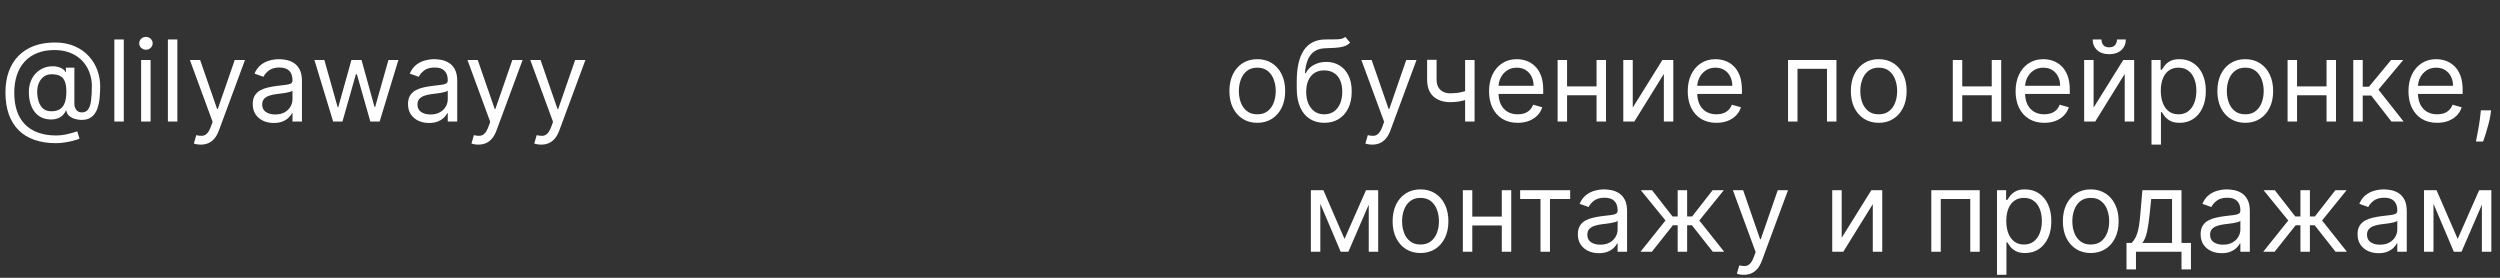
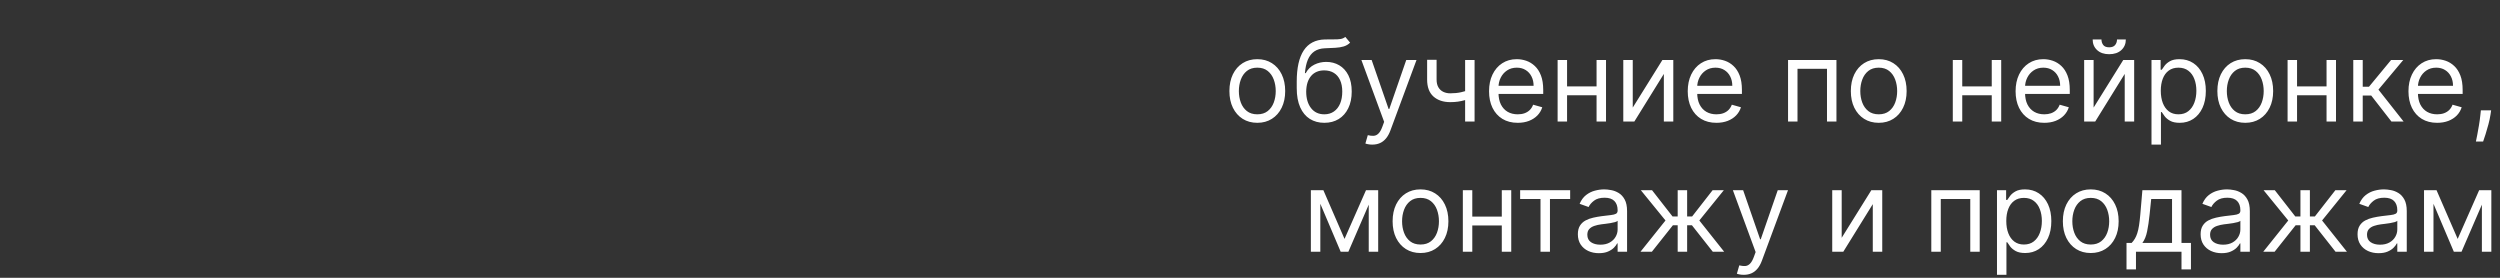
<svg xmlns="http://www.w3.org/2000/svg" width="288" height="32" viewBox="0 0 288 32" fill="none">
  <rect x="0" y="0" width="288" height="32" fill="#333333" stroke="none" />
-   <path d="M6.445 16.493C5.503 16.493 4.67 16.364 3.947 16.105C3.224 15.85 2.616 15.473 2.124 14.974C1.631 14.476 1.259 13.865 1.006 13.141C0.754 12.418 0.628 11.59 0.628 10.658C0.628 9.756 0.756 8.95 1.011 8.239C1.27 7.528 1.643 6.924 2.133 6.429C2.625 5.93 3.222 5.55 3.924 5.289C4.629 5.027 5.426 4.896 6.315 4.896C7.18 4.896 7.937 5.038 8.587 5.321C9.239 5.601 9.784 5.981 10.221 6.461C10.661 6.938 10.99 7.475 11.209 8.072C11.43 8.67 11.541 9.285 11.541 9.919C11.541 10.365 11.52 10.818 11.477 11.276C11.434 11.735 11.343 12.156 11.204 12.541C11.066 12.923 10.852 13.231 10.562 13.464C10.276 13.698 9.888 13.815 9.399 13.815C9.184 13.815 8.947 13.781 8.688 13.714C8.43 13.646 8.2 13.534 8 13.377C7.8 13.22 7.682 13.009 7.645 12.744H7.589C7.516 12.923 7.402 13.092 7.248 13.252C7.097 13.412 6.899 13.54 6.652 13.635C6.409 13.731 6.112 13.772 5.761 13.76C5.361 13.745 5.009 13.655 4.704 13.492C4.399 13.326 4.144 13.101 3.938 12.818C3.735 12.532 3.581 12.201 3.476 11.826C3.375 11.447 3.324 11.039 3.324 10.602C3.324 10.187 3.385 9.807 3.509 9.462C3.632 9.117 3.802 8.816 4.021 8.557C4.243 8.299 4.501 8.092 4.797 7.939C5.095 7.782 5.417 7.685 5.761 7.648C6.069 7.617 6.349 7.631 6.602 7.689C6.854 7.745 7.062 7.829 7.225 7.943C7.388 8.054 7.491 8.177 7.534 8.312H7.589V7.795H8.568V11.969C8.568 12.227 8.641 12.455 8.785 12.652C8.93 12.849 9.141 12.947 9.418 12.947C9.732 12.947 9.972 12.84 10.138 12.624C10.307 12.409 10.422 12.076 10.484 11.627C10.549 11.178 10.581 10.602 10.581 9.901C10.581 9.488 10.524 9.082 10.41 8.682C10.299 8.279 10.13 7.902 9.902 7.551C9.678 7.2 9.393 6.891 9.048 6.623C8.704 6.355 8.299 6.146 7.834 5.995C7.373 5.841 6.848 5.764 6.26 5.764C5.537 5.764 4.889 5.877 4.316 6.101C3.747 6.323 3.262 6.647 2.862 7.075C2.465 7.5 2.162 8.017 1.953 8.626C1.747 9.233 1.643 9.922 1.643 10.695C1.643 11.479 1.747 12.177 1.953 12.786C2.162 13.395 2.47 13.909 2.876 14.328C3.285 14.746 3.792 15.063 4.395 15.279C4.998 15.497 5.694 15.607 6.482 15.607C6.82 15.607 7.154 15.574 7.483 15.51C7.813 15.445 8.103 15.374 8.356 15.297C8.608 15.22 8.79 15.163 8.901 15.126L9.159 15.976C8.968 16.056 8.719 16.136 8.411 16.216C8.107 16.296 7.78 16.362 7.433 16.414C7.088 16.467 6.759 16.493 6.445 16.493ZM5.909 12.818C6.322 12.818 6.655 12.735 6.911 12.569C7.166 12.403 7.353 12.152 7.469 11.816C7.586 11.481 7.645 11.058 7.645 10.547C7.645 10.03 7.58 9.627 7.451 9.337C7.322 9.048 7.131 8.845 6.879 8.728C6.626 8.611 6.315 8.553 5.946 8.553C5.595 8.553 5.295 8.645 5.046 8.83C4.8 9.011 4.61 9.254 4.478 9.559C4.349 9.861 4.284 10.19 4.284 10.547C4.284 10.941 4.336 11.312 4.441 11.659C4.546 12.004 4.716 12.284 4.953 12.5C5.19 12.712 5.509 12.818 5.909 12.818ZM14.261 4.545V14H13.172V4.545H14.261ZM16.257 14V6.909H17.346V14H16.257ZM16.811 5.727C16.599 5.727 16.415 5.655 16.262 5.51C16.111 5.366 16.035 5.192 16.035 4.989C16.035 4.786 16.111 4.612 16.262 4.467C16.415 4.322 16.599 4.25 16.811 4.25C17.023 4.25 17.205 4.322 17.356 4.467C17.509 4.612 17.587 4.786 17.587 4.989C17.587 5.192 17.509 5.366 17.356 5.51C17.205 5.655 17.023 5.727 16.811 5.727ZM20.431 4.545V14H19.342V4.545H20.431ZM23.129 16.659C22.944 16.659 22.779 16.644 22.635 16.613C22.49 16.585 22.39 16.558 22.334 16.53L22.611 15.57C22.876 15.637 23.11 15.662 23.313 15.643C23.516 15.625 23.696 15.534 23.853 15.371C24.013 15.211 24.16 14.951 24.292 14.591L24.495 14.037L21.873 6.909H23.055L25.012 12.56H25.086L27.043 6.909H28.225L25.215 15.034C25.08 15.4 24.912 15.704 24.712 15.944C24.512 16.187 24.28 16.367 24.015 16.484C23.753 16.601 23.458 16.659 23.129 16.659ZM31.534 14.166C31.085 14.166 30.677 14.082 30.311 13.912C29.944 13.74 29.654 13.492 29.438 13.169C29.223 12.843 29.115 12.449 29.115 11.987C29.115 11.581 29.195 11.252 29.355 10.999C29.515 10.744 29.729 10.544 29.997 10.399C30.265 10.255 30.56 10.147 30.883 10.076C31.209 10.002 31.537 9.944 31.866 9.901C32.297 9.845 32.647 9.804 32.914 9.776C33.185 9.745 33.382 9.694 33.505 9.624C33.631 9.553 33.694 9.43 33.694 9.254V9.217C33.694 8.762 33.57 8.408 33.321 8.156C33.074 7.903 32.7 7.777 32.199 7.777C31.679 7.777 31.271 7.891 30.975 8.119C30.68 8.346 30.472 8.589 30.352 8.848L29.318 8.479C29.503 8.048 29.749 7.712 30.057 7.472C30.368 7.229 30.706 7.06 31.072 6.964C31.442 6.866 31.805 6.817 32.162 6.817C32.39 6.817 32.651 6.844 32.947 6.9C33.245 6.952 33.533 7.061 33.81 7.228C34.09 7.394 34.322 7.645 34.507 7.98C34.692 8.316 34.784 8.765 34.784 9.328V14H33.694V13.04H33.639C33.565 13.194 33.442 13.358 33.27 13.534C33.097 13.709 32.868 13.858 32.582 13.982C32.296 14.105 31.946 14.166 31.534 14.166ZM31.7 13.188C32.131 13.188 32.494 13.103 32.79 12.934C33.088 12.764 33.313 12.546 33.464 12.278C33.618 12.01 33.694 11.729 33.694 11.433V10.436C33.648 10.492 33.547 10.542 33.39 10.588C33.236 10.632 33.057 10.67 32.854 10.704C32.654 10.735 32.459 10.762 32.268 10.787C32.08 10.809 31.928 10.827 31.811 10.842C31.528 10.879 31.263 10.939 31.017 11.022C30.774 11.102 30.577 11.224 30.426 11.387C30.278 11.547 30.204 11.766 30.204 12.043C30.204 12.421 30.345 12.707 30.625 12.901C30.908 13.092 31.266 13.188 31.7 13.188ZM38.379 14L36.219 6.909H37.364L38.896 12.338H38.97L40.484 6.909H41.648L43.143 12.32H43.217L44.75 6.909H45.895L43.734 14H42.663L41.112 8.553H41.001L39.45 14H38.379ZM49.422 14.166C48.972 14.166 48.565 14.082 48.198 13.912C47.832 13.74 47.541 13.492 47.326 13.169C47.11 12.843 47.003 12.449 47.003 11.987C47.003 11.581 47.083 11.252 47.243 10.999C47.403 10.744 47.617 10.544 47.884 10.399C48.152 10.255 48.448 10.147 48.771 10.076C49.097 10.002 49.425 9.944 49.754 9.901C50.185 9.845 50.534 9.804 50.802 9.776C51.073 9.745 51.27 9.694 51.393 9.624C51.519 9.553 51.582 9.43 51.582 9.254V9.217C51.582 8.762 51.458 8.408 51.208 8.156C50.962 7.903 50.588 7.777 50.087 7.777C49.566 7.777 49.159 7.891 48.863 8.119C48.568 8.346 48.36 8.589 48.24 8.848L47.206 8.479C47.39 8.048 47.637 7.712 47.944 7.472C48.255 7.229 48.594 7.06 48.96 6.964C49.329 6.866 49.693 6.817 50.05 6.817C50.277 6.817 50.539 6.844 50.834 6.9C51.133 6.952 51.421 7.061 51.698 7.228C51.978 7.394 52.21 7.645 52.395 7.98C52.579 8.316 52.672 8.765 52.672 9.328V14H51.582V13.04H51.527C51.453 13.194 51.33 13.358 51.157 13.534C50.985 13.709 50.756 13.858 50.47 13.982C50.183 14.105 49.834 14.166 49.422 14.166ZM49.588 13.188C50.019 13.188 50.382 13.103 50.677 12.934C50.976 12.764 51.201 12.546 51.351 12.278C51.505 12.01 51.582 11.729 51.582 11.433V10.436C51.536 10.492 51.434 10.542 51.278 10.588C51.124 10.632 50.945 10.67 50.742 10.704C50.542 10.735 50.346 10.762 50.156 10.787C49.968 10.809 49.816 10.827 49.699 10.842C49.416 10.879 49.151 10.939 48.905 11.022C48.661 11.102 48.465 11.224 48.314 11.387C48.166 11.547 48.092 11.766 48.092 12.043C48.092 12.421 48.232 12.707 48.512 12.901C48.795 13.092 49.154 13.188 49.588 13.188ZM55.108 16.659C54.923 16.659 54.759 16.644 54.614 16.613C54.469 16.585 54.369 16.558 54.314 16.53L54.591 15.57C54.856 15.637 55.09 15.662 55.293 15.643C55.496 15.625 55.676 15.534 55.833 15.371C55.993 15.211 56.139 14.951 56.271 14.591L56.474 14.037L53.852 6.909H55.034L56.992 12.56H57.065L59.023 6.909H60.205L57.195 15.034C57.059 15.4 56.892 15.704 56.691 15.944C56.491 16.187 56.259 16.367 55.994 16.484C55.733 16.601 55.437 16.659 55.108 16.659ZM62.344 16.659C62.16 16.659 61.995 16.644 61.85 16.613C61.706 16.585 61.606 16.558 61.55 16.53L61.827 15.57C62.092 15.637 62.326 15.662 62.529 15.643C62.732 15.625 62.912 15.534 63.069 15.371C63.229 15.211 63.375 14.951 63.508 14.591L63.711 14.037L61.089 6.909H62.27L64.228 12.56H64.302L66.259 6.909H67.441L64.431 15.034C64.296 15.4 64.128 15.704 63.928 15.944C63.728 16.187 63.495 16.367 63.231 16.484C62.969 16.601 62.674 16.659 62.344 16.659Z" fill="white" />
  <path d="M144.841 14.148C144.201 14.148 143.639 13.995 143.156 13.691C142.676 13.386 142.3 12.96 142.029 12.412C141.762 11.864 141.628 11.224 141.628 10.492C141.628 9.753 141.762 9.108 142.029 8.557C142.3 8.006 142.676 7.578 143.156 7.274C143.639 6.969 144.201 6.817 144.841 6.817C145.481 6.817 146.041 6.969 146.521 7.274C147.004 7.578 147.38 8.006 147.648 8.557C147.918 9.108 148.054 9.753 148.054 10.492C148.054 11.224 147.918 11.864 147.648 12.412C147.38 12.96 147.004 13.386 146.521 13.691C146.041 13.995 145.481 14.148 144.841 14.148ZM144.841 13.169C145.327 13.169 145.727 13.044 146.041 12.795C146.355 12.546 146.587 12.218 146.738 11.812C146.889 11.405 146.964 10.965 146.964 10.492C146.964 10.018 146.889 9.576 146.738 9.167C146.587 8.757 146.355 8.426 146.041 8.174C145.727 7.922 145.327 7.795 144.841 7.795C144.354 7.795 143.954 7.922 143.64 8.174C143.327 8.426 143.094 8.757 142.943 9.167C142.793 9.576 142.717 10.018 142.717 10.492C142.717 10.965 142.793 11.405 142.943 11.812C143.094 12.218 143.327 12.546 143.64 12.795C143.954 13.044 144.354 13.169 144.841 13.169ZM154.98 4.25L155.534 4.915C155.318 5.124 155.069 5.27 154.786 5.353C154.503 5.436 154.183 5.487 153.826 5.506C153.469 5.524 153.072 5.543 152.634 5.561C152.142 5.58 151.734 5.7 151.411 5.921C151.088 6.143 150.839 6.463 150.663 6.881C150.488 7.3 150.376 7.814 150.326 8.423H150.419C150.659 7.98 150.991 7.654 151.416 7.445C151.84 7.235 152.296 7.131 152.782 7.131C153.336 7.131 153.835 7.26 154.278 7.518C154.721 7.777 155.072 8.16 155.331 8.668C155.589 9.176 155.718 9.802 155.718 10.547C155.718 11.289 155.586 11.929 155.321 12.467C155.06 13.006 154.692 13.421 154.218 13.714C153.747 14.003 153.195 14.148 152.561 14.148C151.927 14.148 151.371 13.998 150.894 13.7C150.417 13.398 150.046 12.952 149.782 12.361C149.517 11.767 149.384 11.033 149.384 10.159V9.402C149.384 7.823 149.652 6.626 150.188 5.81C150.726 4.995 151.536 4.573 152.616 4.545C152.998 4.533 153.338 4.53 153.636 4.536C153.935 4.542 154.195 4.529 154.416 4.495C154.638 4.461 154.826 4.379 154.98 4.25ZM152.561 13.169C152.988 13.169 153.356 13.061 153.664 12.846C153.975 12.63 154.213 12.327 154.38 11.936C154.546 11.543 154.629 11.079 154.629 10.547C154.629 10.03 154.544 9.59 154.375 9.227C154.209 8.863 153.97 8.586 153.659 8.396C153.349 8.205 152.976 8.109 152.542 8.109C152.225 8.109 151.94 8.163 151.688 8.271C151.436 8.379 151.22 8.537 151.042 8.746C150.863 8.956 150.725 9.211 150.626 9.513C150.531 9.814 150.48 10.159 150.474 10.547C150.474 11.341 150.66 11.976 151.033 12.454C151.405 12.931 151.914 13.169 152.561 13.169ZM158.087 16.659C157.902 16.659 157.737 16.644 157.593 16.613C157.448 16.585 157.348 16.558 157.293 16.53L157.57 15.57C157.834 15.637 158.068 15.662 158.271 15.643C158.474 15.625 158.654 15.534 158.811 15.371C158.971 15.211 159.118 14.951 159.25 14.591L159.453 14.037L156.831 6.909H158.013L159.97 12.56H160.044L162.001 6.909H163.183L160.173 15.034C160.038 15.4 159.87 15.704 159.67 15.944C159.47 16.187 159.238 16.367 158.973 16.484C158.711 16.601 158.416 16.659 158.087 16.659ZM169.871 6.909V14H168.782V6.909H169.871ZM169.447 10.288V11.304C169.2 11.396 168.956 11.478 168.713 11.549C168.469 11.616 168.214 11.67 167.946 11.71C167.678 11.747 167.385 11.766 167.064 11.766C166.261 11.766 165.616 11.549 165.13 11.115C164.647 10.681 164.405 10.03 164.405 9.162V6.891H165.495V9.162C165.495 9.525 165.564 9.824 165.703 10.057C165.841 10.291 166.029 10.465 166.266 10.579C166.503 10.693 166.769 10.75 167.064 10.75C167.526 10.75 167.943 10.709 168.316 10.625C168.691 10.539 169.068 10.427 169.447 10.288ZM174.843 14.148C174.16 14.148 173.571 13.997 173.075 13.695C172.583 13.391 172.203 12.966 171.935 12.421C171.67 11.873 171.538 11.236 171.538 10.51C171.538 9.784 171.67 9.143 171.935 8.589C172.203 8.032 172.575 7.598 173.052 7.288C173.532 6.974 174.092 6.817 174.732 6.817C175.102 6.817 175.466 6.878 175.827 7.001C176.187 7.125 176.514 7.325 176.81 7.602C177.105 7.875 177.341 8.239 177.516 8.691C177.692 9.143 177.779 9.701 177.779 10.362V10.824H172.313V9.882H176.671C176.671 9.482 176.591 9.125 176.431 8.811C176.274 8.497 176.05 8.249 175.757 8.068C175.468 7.886 175.126 7.795 174.732 7.795C174.298 7.795 173.923 7.903 173.606 8.119C173.292 8.331 173.05 8.608 172.881 8.95C172.712 9.291 172.627 9.657 172.627 10.048V10.676C172.627 11.212 172.72 11.666 172.904 12.038C173.092 12.407 173.352 12.689 173.684 12.883C174.017 13.074 174.403 13.169 174.843 13.169C175.129 13.169 175.388 13.129 175.619 13.049C175.853 12.966 176.054 12.843 176.224 12.68C176.393 12.514 176.524 12.307 176.616 12.061L177.669 12.357C177.558 12.713 177.372 13.027 177.11 13.298C176.848 13.566 176.525 13.775 176.14 13.926C175.756 14.074 175.323 14.148 174.843 14.148ZM184.182 9.956V10.972H180.268V9.956H184.182ZM180.526 6.909V14H179.437V6.909H180.526ZM185.013 6.909V14H183.924V6.909H185.013ZM188.093 12.393L191.509 6.909H192.764V14H191.675V8.516L188.277 14H187.003V6.909H188.093V12.393ZM197.733 14.148C197.05 14.148 196.46 13.997 195.965 13.695C195.472 13.391 195.092 12.966 194.824 12.421C194.56 11.873 194.427 11.236 194.427 10.51C194.427 9.784 194.56 9.143 194.824 8.589C195.092 8.032 195.465 7.598 195.942 7.288C196.422 6.974 196.982 6.817 197.622 6.817C197.991 6.817 198.356 6.878 198.716 7.001C199.076 7.125 199.404 7.325 199.699 7.602C199.995 7.875 200.23 8.239 200.406 8.691C200.581 9.143 200.669 9.701 200.669 10.362V10.824H195.203V9.882H199.561C199.561 9.482 199.481 9.125 199.321 8.811C199.164 8.497 198.939 8.249 198.647 8.068C198.358 7.886 198.016 7.795 197.622 7.795C197.188 7.795 196.813 7.903 196.496 8.119C196.182 8.331 195.94 8.608 195.771 8.95C195.602 9.291 195.517 9.657 195.517 10.048V10.676C195.517 11.212 195.609 11.666 195.794 12.038C195.982 12.407 196.242 12.689 196.574 12.883C196.907 13.074 197.293 13.169 197.733 13.169C198.019 13.169 198.278 13.129 198.508 13.049C198.742 12.966 198.944 12.843 199.113 12.68C199.282 12.514 199.413 12.307 199.506 12.061L200.558 12.357C200.447 12.713 200.261 13.027 200 13.298C199.738 13.566 199.415 13.775 199.03 13.926C198.645 14.074 198.213 14.148 197.733 14.148ZM205.983 14V6.909H211.559V14H210.47V7.925H207.072V14H205.983ZM216.43 14.148C215.789 14.148 215.228 13.995 214.745 13.691C214.264 13.386 213.889 12.96 213.618 12.412C213.35 11.864 213.217 11.224 213.217 10.492C213.217 9.753 213.35 9.108 213.618 8.557C213.889 8.006 214.264 7.578 214.745 7.274C215.228 6.969 215.789 6.817 216.43 6.817C217.07 6.817 217.63 6.969 218.11 7.274C218.593 7.578 218.969 8.006 219.236 8.557C219.507 9.108 219.643 9.753 219.643 10.492C219.643 11.224 219.507 11.864 219.236 12.412C218.969 12.96 218.593 13.386 218.11 13.691C217.63 13.995 217.07 14.148 216.43 14.148ZM216.43 13.169C216.916 13.169 217.316 13.044 217.63 12.795C217.944 12.546 218.176 12.218 218.327 11.812C218.478 11.405 218.553 10.965 218.553 10.492C218.553 10.018 218.478 9.576 218.327 9.167C218.176 8.757 217.944 8.426 217.63 8.174C217.316 7.922 216.916 7.795 216.43 7.795C215.943 7.795 215.543 7.922 215.229 8.174C214.915 8.426 214.683 8.757 214.532 9.167C214.381 9.576 214.306 10.018 214.306 10.492C214.306 10.965 214.381 11.405 214.532 11.812C214.683 12.218 214.915 12.546 215.229 12.795C215.543 13.044 215.943 13.169 216.43 13.169ZM229.708 9.956V10.972H225.793V9.956H229.708ZM226.051 6.909V14H224.962V6.909H226.051ZM230.539 6.909V14H229.449V6.909H230.539ZM235.501 14.148C234.818 14.148 234.229 13.997 233.733 13.695C233.241 13.391 232.861 12.966 232.593 12.421C232.328 11.873 232.196 11.236 232.196 10.51C232.196 9.784 232.328 9.143 232.593 8.589C232.861 8.032 233.233 7.598 233.71 7.288C234.19 6.974 234.75 6.817 235.391 6.817C235.76 6.817 236.125 6.878 236.485 7.001C236.845 7.125 237.173 7.325 237.468 7.602C237.763 7.875 237.999 8.239 238.174 8.691C238.35 9.143 238.438 9.701 238.438 10.362V10.824H232.972V9.882H237.33C237.33 9.482 237.25 9.125 237.089 8.811C236.933 8.497 236.708 8.249 236.415 8.068C236.126 7.886 235.785 7.795 235.391 7.795C234.957 7.795 234.581 7.903 234.264 8.119C233.95 8.331 233.709 8.608 233.539 8.95C233.37 9.291 233.286 9.657 233.286 10.048V10.676C233.286 11.212 233.378 11.666 233.562 12.038C233.75 12.407 234.01 12.689 234.343 12.883C234.675 13.074 235.061 13.169 235.501 13.169C235.788 13.169 236.046 13.129 236.277 13.049C236.511 12.966 236.712 12.843 236.882 12.68C237.051 12.514 237.182 12.307 237.274 12.061L238.327 12.357C238.216 12.713 238.03 13.027 237.768 13.298C237.507 13.566 237.183 13.775 236.799 13.926C236.414 14.074 235.982 14.148 235.501 14.148ZM241.184 12.393L244.6 6.909H245.856V14H244.767V8.516L241.369 14H240.095V6.909H241.184V12.393ZM243.88 4.545H244.896C244.896 5.044 244.724 5.452 244.379 5.769C244.034 6.086 243.566 6.244 242.975 6.244C242.394 6.244 241.931 6.086 241.586 5.769C241.244 5.452 241.074 5.044 241.074 4.545H242.089C242.089 4.786 242.155 4.996 242.288 5.178C242.423 5.359 242.652 5.45 242.975 5.45C243.299 5.45 243.529 5.359 243.668 5.178C243.81 4.996 243.88 4.786 243.88 4.545ZM247.852 16.659V6.909H248.904V8.036H249.033C249.113 7.912 249.224 7.755 249.366 7.565C249.511 7.371 249.717 7.198 249.984 7.048C250.255 6.894 250.622 6.817 251.083 6.817C251.68 6.817 252.207 6.966 252.662 7.265C253.118 7.563 253.473 7.986 253.728 8.534C253.984 9.082 254.112 9.728 254.112 10.473C254.112 11.224 253.984 11.875 253.728 12.426C253.473 12.974 253.119 13.398 252.667 13.7C252.214 13.998 251.693 14.148 251.102 14.148C250.646 14.148 250.281 14.072 250.008 13.921C249.734 13.768 249.523 13.594 249.375 13.4C249.227 13.203 249.113 13.04 249.033 12.911H248.941V16.659H247.852ZM248.923 10.454C248.923 10.99 249.001 11.463 249.158 11.872C249.315 12.278 249.544 12.597 249.846 12.827C250.148 13.055 250.517 13.169 250.954 13.169C251.409 13.169 251.79 13.049 252.094 12.809C252.402 12.566 252.633 12.24 252.787 11.83C252.944 11.418 253.022 10.959 253.022 10.454C253.022 9.956 252.945 9.507 252.791 9.107C252.64 8.703 252.411 8.385 252.103 8.151C251.799 7.914 251.416 7.795 250.954 7.795C250.511 7.795 250.138 7.908 249.837 8.132C249.535 8.354 249.307 8.665 249.153 9.065C249 9.462 248.923 9.925 248.923 10.454ZM258.654 14.148C258.014 14.148 257.452 13.995 256.969 13.691C256.489 13.386 256.114 12.96 255.843 12.412C255.575 11.864 255.441 11.224 255.441 10.492C255.441 9.753 255.575 9.108 255.843 8.557C256.114 8.006 256.489 7.578 256.969 7.274C257.452 6.969 258.014 6.817 258.654 6.817C259.294 6.817 259.854 6.969 260.335 7.274C260.818 7.578 261.193 8.006 261.461 8.557C261.732 9.108 261.867 9.753 261.867 10.492C261.867 11.224 261.732 11.864 261.461 12.412C261.193 12.96 260.818 13.386 260.335 13.691C259.854 13.995 259.294 14.148 258.654 14.148ZM258.654 13.169C259.14 13.169 259.541 13.044 259.854 12.795C260.168 12.546 260.401 12.218 260.552 11.812C260.702 11.405 260.778 10.965 260.778 10.492C260.778 10.018 260.702 9.576 260.552 9.167C260.401 8.757 260.168 8.426 259.854 8.174C259.541 7.922 259.14 7.795 258.654 7.795C258.168 7.795 257.768 7.922 257.454 8.174C257.14 8.426 256.908 8.757 256.757 9.167C256.606 9.576 256.531 10.018 256.531 10.492C256.531 10.965 256.606 11.405 256.757 11.812C256.908 12.218 257.14 12.546 257.454 12.795C257.768 13.044 258.168 13.169 258.654 13.169ZM268.276 9.956V10.972H264.361V9.956H268.276ZM264.62 6.909V14H263.53V6.909H264.62ZM269.107 6.909V14H268.018V6.909H269.107ZM271.097 14V6.909H272.186V9.993H272.906L275.455 6.909H276.858L273.996 10.325L276.895 14H275.492L273.165 11.008H272.186V14H271.097ZM280.76 14.148C280.077 14.148 279.488 13.997 278.992 13.695C278.5 13.391 278.12 12.966 277.852 12.421C277.587 11.873 277.455 11.236 277.455 10.51C277.455 9.784 277.587 9.143 277.852 8.589C278.12 8.032 278.492 7.598 278.969 7.288C279.449 6.974 280.009 6.817 280.649 6.817C281.019 6.817 281.383 6.878 281.744 7.001C282.104 7.125 282.431 7.325 282.727 7.602C283.022 7.875 283.258 8.239 283.433 8.691C283.609 9.143 283.696 9.701 283.696 10.362V10.824H278.23V9.882H282.588C282.588 9.482 282.508 9.125 282.348 8.811C282.191 8.497 281.967 8.249 281.674 8.068C281.385 7.886 281.043 7.795 280.649 7.795C280.215 7.795 279.84 7.903 279.523 8.119C279.209 8.331 278.967 8.608 278.798 8.95C278.629 9.291 278.544 9.657 278.544 10.048V10.676C278.544 11.212 278.637 11.666 278.821 12.038C279.009 12.407 279.269 12.689 279.601 12.883C279.934 13.074 280.32 13.169 280.76 13.169C281.046 13.169 281.305 13.129 281.536 13.049C281.77 12.966 281.971 12.843 282.141 12.68C282.31 12.514 282.441 12.307 282.533 12.061L283.585 12.357C283.475 12.713 283.289 13.027 283.027 13.298C282.765 13.566 282.442 13.775 282.057 13.926C281.673 14.074 281.24 14.148 280.76 14.148ZM286.979 12.707L286.905 13.206C286.852 13.557 286.772 13.932 286.665 14.332C286.56 14.732 286.451 15.11 286.337 15.463C286.223 15.817 286.129 16.099 286.055 16.308H285.224C285.264 16.111 285.317 15.851 285.381 15.528C285.446 15.205 285.511 14.843 285.575 14.443C285.643 14.046 285.698 13.64 285.741 13.224L285.797 12.707H286.979ZM154.89 27.523L157.364 21.909H158.398L155.333 29H154.446L151.437 21.909H152.452L154.89 27.523ZM152.101 21.909V29H151.012V21.909H152.101ZM157.678 29V21.909H158.767V29H157.678ZM163.642 29.148C163.002 29.148 162.441 28.995 161.957 28.691C161.477 28.386 161.102 27.96 160.831 27.412C160.563 26.864 160.429 26.224 160.429 25.491C160.429 24.753 160.563 24.108 160.831 23.557C161.102 23.006 161.477 22.578 161.957 22.274C162.441 21.969 163.002 21.817 163.642 21.817C164.283 21.817 164.843 21.969 165.323 22.274C165.806 22.578 166.182 23.006 166.449 23.557C166.72 24.108 166.856 24.753 166.856 25.491C166.856 26.224 166.72 26.864 166.449 27.412C166.182 27.96 165.806 28.386 165.323 28.691C164.843 28.995 164.283 29.148 163.642 29.148ZM163.642 28.169C164.129 28.169 164.529 28.044 164.843 27.795C165.157 27.546 165.389 27.218 165.54 26.812C165.691 26.405 165.766 25.965 165.766 25.491C165.766 25.017 165.691 24.576 165.54 24.166C165.389 23.757 165.157 23.426 164.843 23.174C164.529 22.922 164.129 22.796 163.642 22.796C163.156 22.796 162.756 22.922 162.442 23.174C162.128 23.426 161.896 23.757 161.745 24.166C161.594 24.576 161.519 25.017 161.519 25.491C161.519 25.965 161.594 26.405 161.745 26.812C161.896 27.218 162.128 27.546 162.442 27.795C162.756 28.044 163.156 28.169 163.642 28.169ZM173.264 24.956V25.972H169.35V24.956H173.264ZM169.608 21.909V29H168.519V21.909H169.608ZM174.095 21.909V29H173.006V21.909H174.095ZM175.12 22.925V21.909H180.882V22.925H178.555V29H177.465V22.925H175.12ZM184.189 29.166C183.74 29.166 183.332 29.082 182.966 28.912C182.6 28.74 182.309 28.492 182.093 28.169C181.878 27.843 181.77 27.449 181.77 26.987C181.77 26.581 181.85 26.252 182.01 25.999C182.17 25.744 182.384 25.544 182.652 25.399C182.92 25.255 183.215 25.147 183.538 25.076C183.865 25.002 184.192 24.944 184.522 24.901C184.953 24.845 185.302 24.804 185.57 24.776C185.84 24.745 186.037 24.694 186.161 24.624C186.287 24.553 186.35 24.43 186.35 24.254V24.217C186.35 23.762 186.225 23.408 185.976 23.155C185.73 22.903 185.356 22.777 184.854 22.777C184.334 22.777 183.926 22.891 183.631 23.119C183.335 23.346 183.127 23.59 183.007 23.848L181.973 23.479C182.158 23.048 182.404 22.712 182.712 22.472C183.023 22.229 183.361 22.06 183.728 21.965C184.097 21.866 184.46 21.817 184.817 21.817C185.045 21.817 185.306 21.845 185.602 21.9C185.9 21.952 186.188 22.061 186.465 22.228C186.745 22.394 186.978 22.645 187.162 22.98C187.347 23.316 187.439 23.765 187.439 24.328V29H186.35V28.04H186.294C186.221 28.194 186.097 28.358 185.925 28.534C185.753 28.709 185.523 28.858 185.237 28.982C184.951 29.105 184.602 29.166 184.189 29.166ZM184.355 28.188C184.786 28.188 185.15 28.103 185.445 27.934C185.743 27.764 185.968 27.546 186.119 27.278C186.273 27.01 186.35 26.729 186.35 26.433V25.436C186.304 25.491 186.202 25.542 186.045 25.588C185.891 25.631 185.713 25.67 185.51 25.704C185.31 25.735 185.114 25.762 184.923 25.787C184.736 25.808 184.583 25.827 184.466 25.842C184.183 25.879 183.918 25.939 183.672 26.022C183.429 26.102 183.232 26.224 183.081 26.387C182.934 26.547 182.86 26.766 182.86 27.043C182.86 27.421 183 27.707 183.28 27.901C183.563 28.092 183.922 28.188 184.355 28.188ZM188.985 29L191.865 25.399L189.022 21.909H190.314L192.678 24.938H193.269V21.909H194.358V24.938H194.931L197.294 21.909H198.587L195.762 25.399L198.624 29H197.313L194.912 25.953H194.358V29H193.269V25.953H192.715L190.296 29H188.985ZM200.882 31.659C200.698 31.659 200.533 31.644 200.388 31.613C200.244 31.585 200.144 31.558 200.088 31.53L200.365 30.57C200.63 30.637 200.864 30.662 201.067 30.643C201.27 30.625 201.45 30.534 201.607 30.371C201.767 30.211 201.913 29.951 202.046 29.591L202.249 29.037L199.627 21.909H200.809L202.766 27.56H202.84L204.797 21.909H205.979L202.969 30.034C202.834 30.4 202.666 30.703 202.466 30.944C202.266 31.187 202.033 31.367 201.769 31.484C201.507 31.601 201.212 31.659 200.882 31.659ZM212.163 27.393L215.579 21.909H216.835V29H215.745V23.516L212.347 29H211.073V21.909H212.163V27.393ZM222.486 29V21.909H228.063V29H226.974V22.925H223.576V29H222.486ZM230.053 31.659V21.909H231.105V23.035H231.235C231.315 22.912 231.425 22.755 231.567 22.565C231.712 22.371 231.918 22.198 232.186 22.048C232.456 21.894 232.823 21.817 233.284 21.817C233.881 21.817 234.408 21.966 234.863 22.265C235.319 22.563 235.674 22.986 235.93 23.534C236.185 24.082 236.313 24.728 236.313 25.473C236.313 26.224 236.185 26.875 235.93 27.426C235.674 27.974 235.32 28.398 234.868 28.7C234.415 28.998 233.894 29.148 233.303 29.148C232.847 29.148 232.483 29.072 232.209 28.922C231.935 28.768 231.724 28.594 231.576 28.4C231.429 28.203 231.315 28.04 231.235 27.91H231.142V31.659H230.053ZM231.124 25.454C231.124 25.99 231.202 26.462 231.359 26.872C231.516 27.278 231.746 27.597 232.047 27.827C232.349 28.055 232.718 28.169 233.155 28.169C233.611 28.169 233.991 28.049 234.295 27.809C234.603 27.566 234.834 27.24 234.988 26.83C235.145 26.418 235.223 25.959 235.223 25.454C235.223 24.956 235.146 24.507 234.992 24.107C234.842 23.703 234.612 23.385 234.305 23.151C234 22.914 233.617 22.796 233.155 22.796C232.712 22.796 232.34 22.908 232.038 23.133C231.736 23.354 231.509 23.665 231.355 24.065C231.201 24.462 231.124 24.925 231.124 25.454ZM240.855 29.148C240.215 29.148 239.654 28.995 239.17 28.691C238.69 28.386 238.315 27.96 238.044 27.412C237.776 26.864 237.642 26.224 237.642 25.491C237.642 24.753 237.776 24.108 238.044 23.557C238.315 23.006 238.69 22.578 239.17 22.274C239.654 21.969 240.215 21.817 240.855 21.817C241.496 21.817 242.056 21.969 242.536 22.274C243.019 22.578 243.394 23.006 243.662 23.557C243.933 24.108 244.068 24.753 244.068 25.491C244.068 26.224 243.933 26.864 243.662 27.412C243.394 27.96 243.019 28.386 242.536 28.691C242.056 28.995 241.496 29.148 240.855 29.148ZM240.855 28.169C241.342 28.169 241.742 28.044 242.056 27.795C242.37 27.546 242.602 27.218 242.753 26.812C242.904 26.405 242.979 25.965 242.979 25.491C242.979 25.017 242.904 24.576 242.753 24.166C242.602 23.757 242.37 23.426 242.056 23.174C241.742 22.922 241.342 22.796 240.855 22.796C240.369 22.796 239.969 22.922 239.655 23.174C239.341 23.426 239.109 23.757 238.958 24.166C238.807 24.576 238.732 25.017 238.732 25.491C238.732 25.965 238.807 26.405 238.958 26.812C239.109 27.218 239.341 27.546 239.655 27.795C239.969 28.044 240.369 28.169 240.855 28.169ZM244.974 31.031V27.984H245.565C245.71 27.834 245.835 27.671 245.939 27.495C246.044 27.32 246.135 27.112 246.212 26.872C246.292 26.629 246.359 26.333 246.415 25.985C246.47 25.635 246.519 25.211 246.562 24.716L246.803 21.909H251.308V27.984H252.398V31.031H251.308V29H246.064V31.031H244.974ZM246.803 27.984H250.219V22.925H247.818L247.634 24.716C247.557 25.458 247.461 26.105 247.347 26.659C247.233 27.213 247.052 27.655 246.803 27.984ZM255.93 29.166C255.481 29.166 255.073 29.082 254.707 28.912C254.341 28.74 254.05 28.492 253.835 28.169C253.619 27.843 253.511 27.449 253.511 26.987C253.511 26.581 253.591 26.252 253.752 25.999C253.912 25.744 254.125 25.544 254.393 25.399C254.661 25.255 254.956 25.147 255.28 25.076C255.606 25.002 255.934 24.944 256.263 24.901C256.694 24.845 257.043 24.804 257.311 24.776C257.582 24.745 257.779 24.694 257.902 24.624C258.028 24.553 258.091 24.43 258.091 24.254V24.217C258.091 23.762 257.966 23.408 257.717 23.155C257.471 22.903 257.097 22.777 256.595 22.777C256.075 22.777 255.667 22.891 255.372 23.119C255.076 23.346 254.869 23.59 254.749 23.848L253.715 23.479C253.899 23.048 254.145 22.712 254.453 22.472C254.764 22.229 255.103 22.06 255.469 21.965C255.838 21.866 256.201 21.817 256.558 21.817C256.786 21.817 257.048 21.845 257.343 21.9C257.642 21.952 257.929 22.061 258.206 22.228C258.486 22.394 258.719 22.645 258.903 22.98C259.088 23.316 259.18 23.765 259.18 24.328V29H258.091V28.04H258.036C257.962 28.194 257.839 28.358 257.666 28.534C257.494 28.709 257.265 28.858 256.978 28.982C256.692 29.105 256.343 29.166 255.93 29.166ZM256.097 28.188C256.528 28.188 256.891 28.103 257.186 27.934C257.485 27.764 257.709 27.546 257.86 27.278C258.014 27.01 258.091 26.729 258.091 26.433V25.436C258.045 25.491 257.943 25.542 257.786 25.588C257.632 25.631 257.454 25.67 257.251 25.704C257.051 25.735 256.855 25.762 256.665 25.787C256.477 25.808 256.324 25.827 256.207 25.842C255.924 25.879 255.66 25.939 255.413 26.022C255.17 26.102 254.973 26.224 254.823 26.387C254.675 26.547 254.601 26.766 254.601 27.043C254.601 27.421 254.741 27.707 255.021 27.901C255.304 28.092 255.663 28.188 256.097 28.188ZM260.726 29L263.607 25.399L260.763 21.909H262.055L264.419 24.938H265.01V21.909H266.099V24.938H266.672L269.036 21.909H270.328L267.503 25.399L270.365 29H269.054L266.653 25.953H266.099V29H265.01V25.953H264.456L262.037 29H260.726ZM274.009 29.166C273.559 29.166 273.151 29.082 272.785 28.912C272.419 28.74 272.128 28.492 271.913 28.169C271.697 27.843 271.59 27.449 271.59 26.987C271.59 26.581 271.67 26.252 271.83 25.999C271.99 25.744 272.204 25.544 272.471 25.399C272.739 25.255 273.035 25.147 273.358 25.076C273.684 25.002 274.012 24.944 274.341 24.901C274.772 24.845 275.121 24.804 275.389 24.776C275.66 24.745 275.857 24.694 275.98 24.624C276.106 24.553 276.169 24.43 276.169 24.254V24.217C276.169 23.762 276.044 23.408 275.795 23.155C275.549 22.903 275.175 22.777 274.673 22.777C274.153 22.777 273.745 22.891 273.45 23.119C273.155 23.346 272.947 23.59 272.827 23.848L271.793 23.479C271.977 23.048 272.224 22.712 272.531 22.472C272.842 22.229 273.181 22.06 273.547 21.965C273.916 21.866 274.279 21.817 274.636 21.817C274.864 21.817 275.126 21.845 275.421 21.9C275.72 21.952 276.008 22.061 276.285 22.228C276.565 22.394 276.797 22.645 276.982 22.98C277.166 23.316 277.259 23.765 277.259 24.328V29H276.169V28.04H276.114C276.04 28.194 275.917 28.358 275.744 28.534C275.572 28.709 275.343 28.858 275.057 28.982C274.77 29.105 274.421 29.166 274.009 29.166ZM274.175 28.188C274.606 28.188 274.969 28.103 275.264 27.934C275.563 27.764 275.787 27.546 275.938 27.278C276.092 27.01 276.169 26.729 276.169 26.433V25.436C276.123 25.491 276.021 25.542 275.864 25.588C275.711 25.631 275.532 25.67 275.329 25.704C275.129 25.735 274.933 25.762 274.743 25.787C274.555 25.808 274.403 25.827 274.286 25.842C274.002 25.879 273.738 25.939 273.492 26.022C273.248 26.102 273.051 26.224 272.901 26.387C272.753 26.547 272.679 26.766 272.679 27.043C272.679 27.421 272.819 27.707 273.099 27.901C273.382 28.092 273.741 28.188 274.175 28.188ZM283.125 27.523L285.599 21.909H286.634L283.568 29H282.682L279.672 21.909H280.688L283.125 27.523ZM280.337 21.909V29H279.247V21.909H280.337ZM285.913 29V21.909H287.003V29H285.913Z" fill="white" />
</svg>